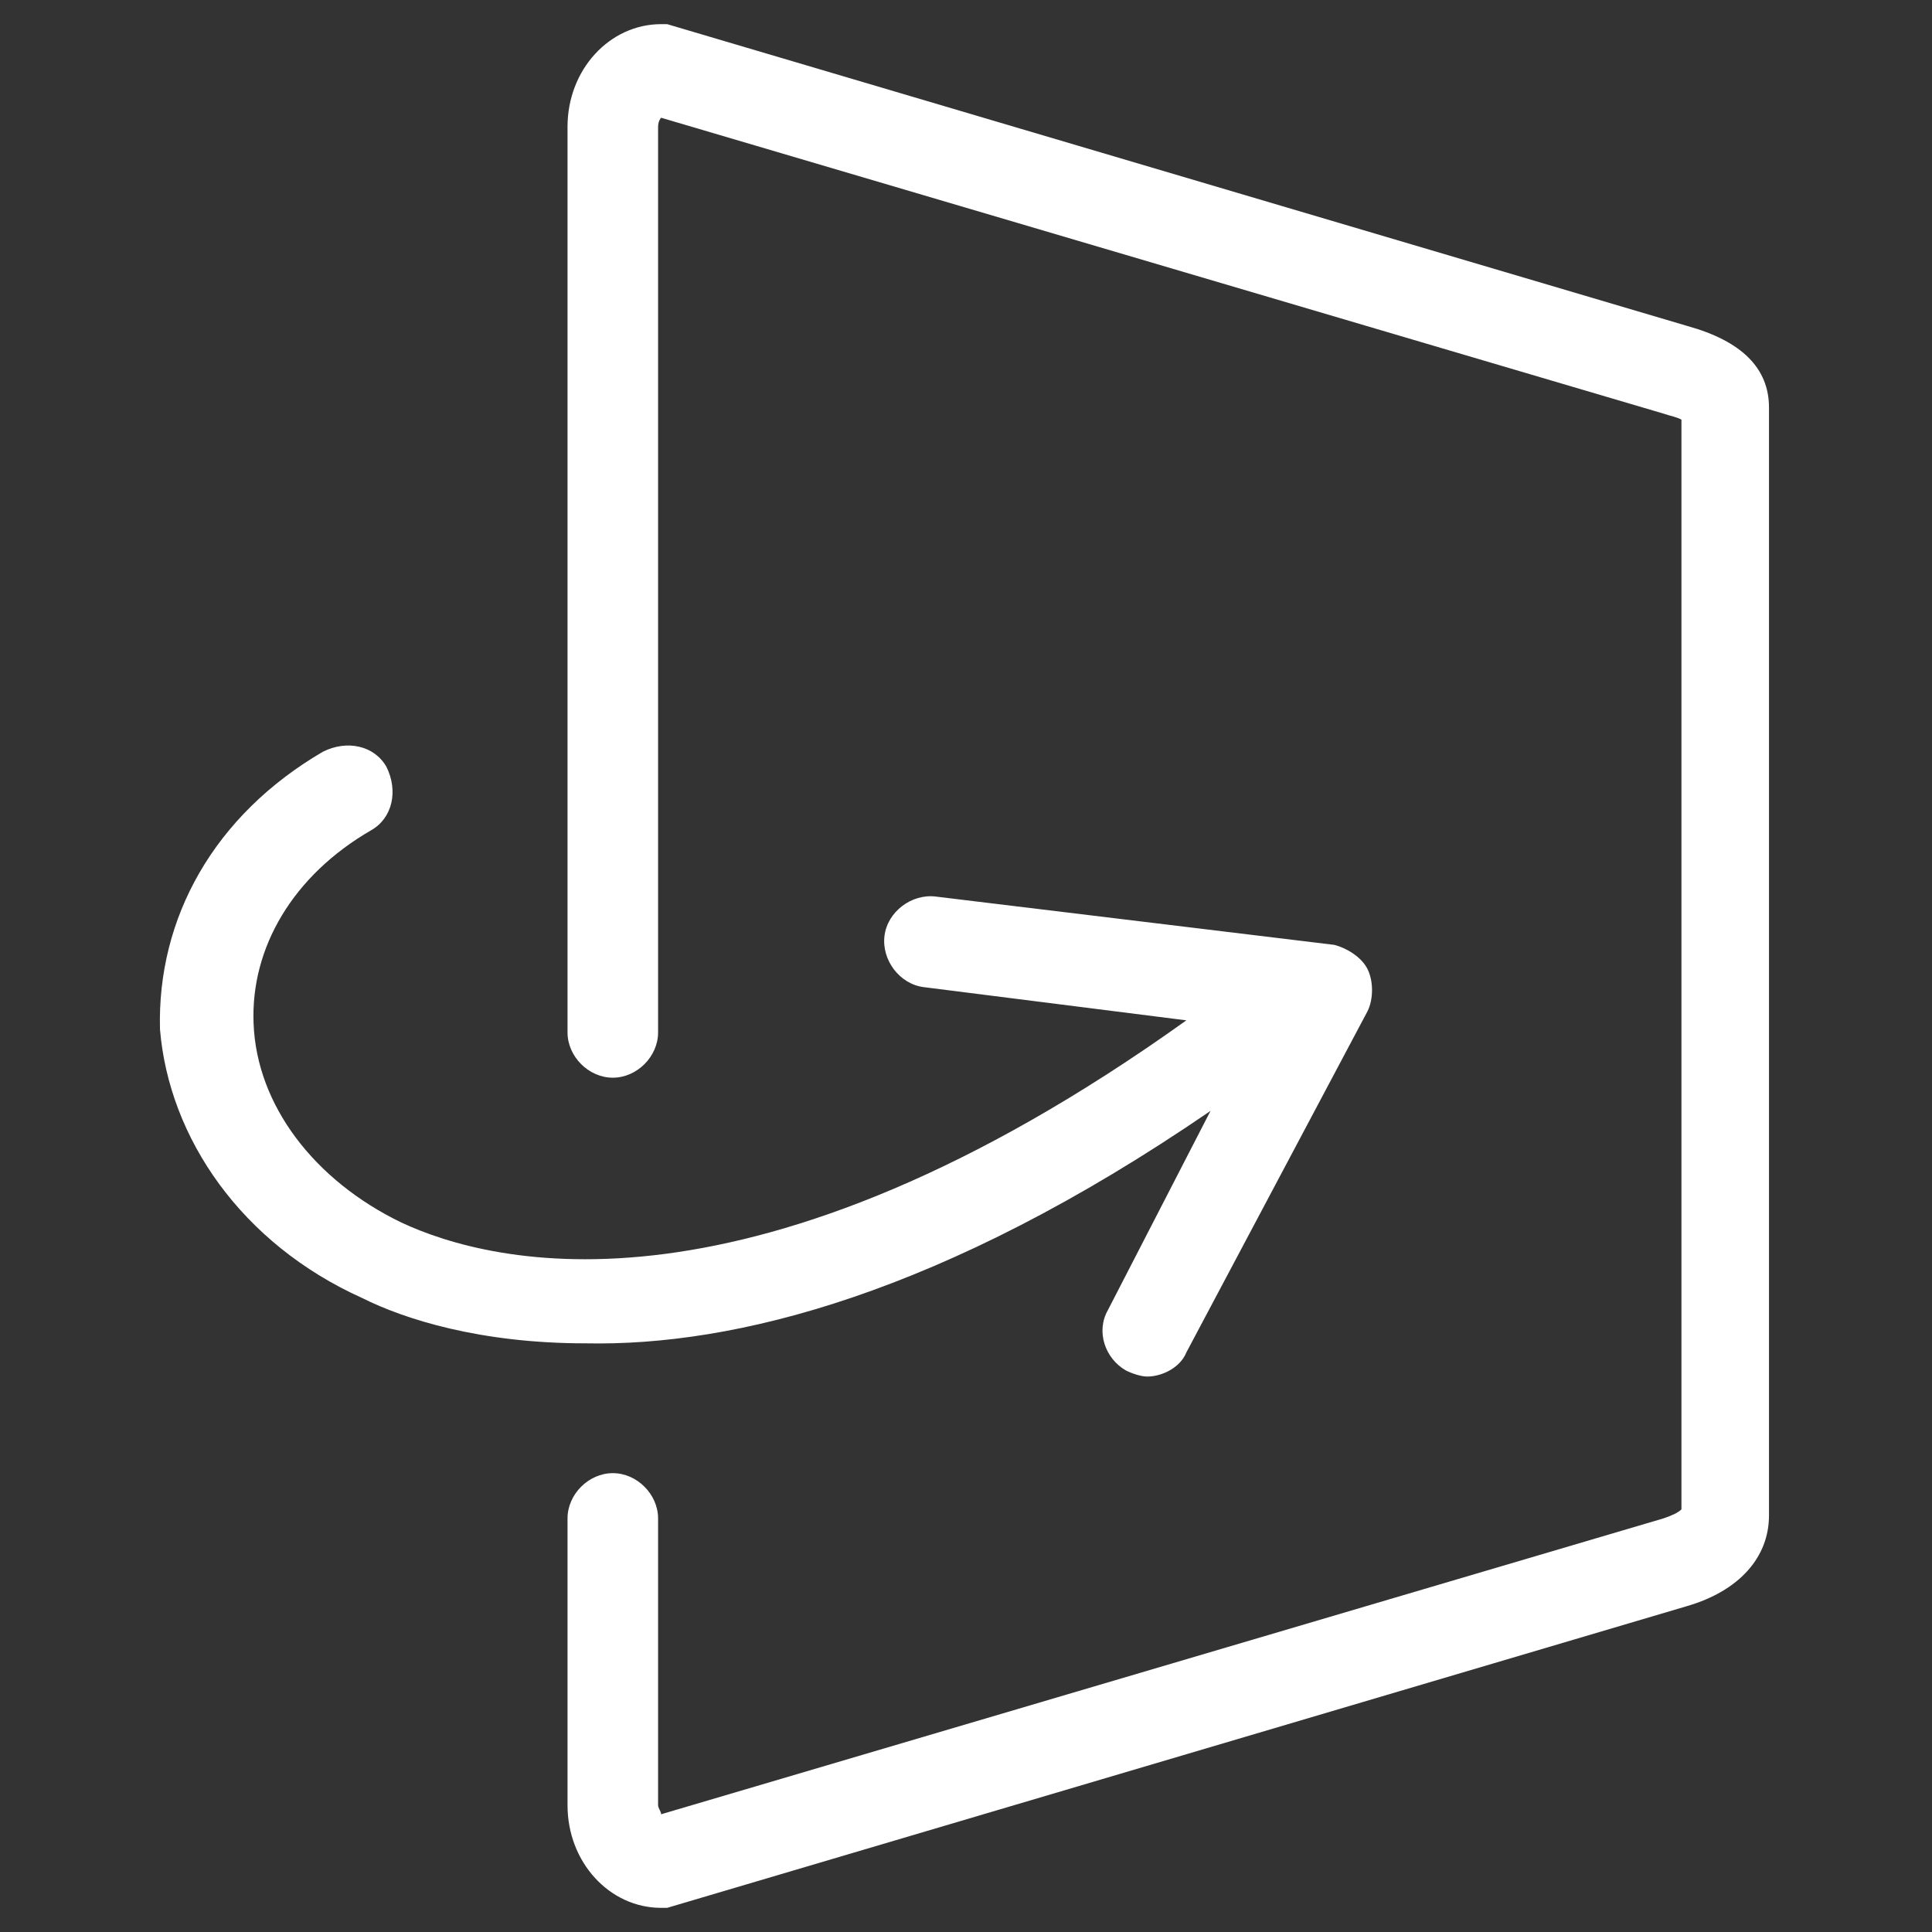
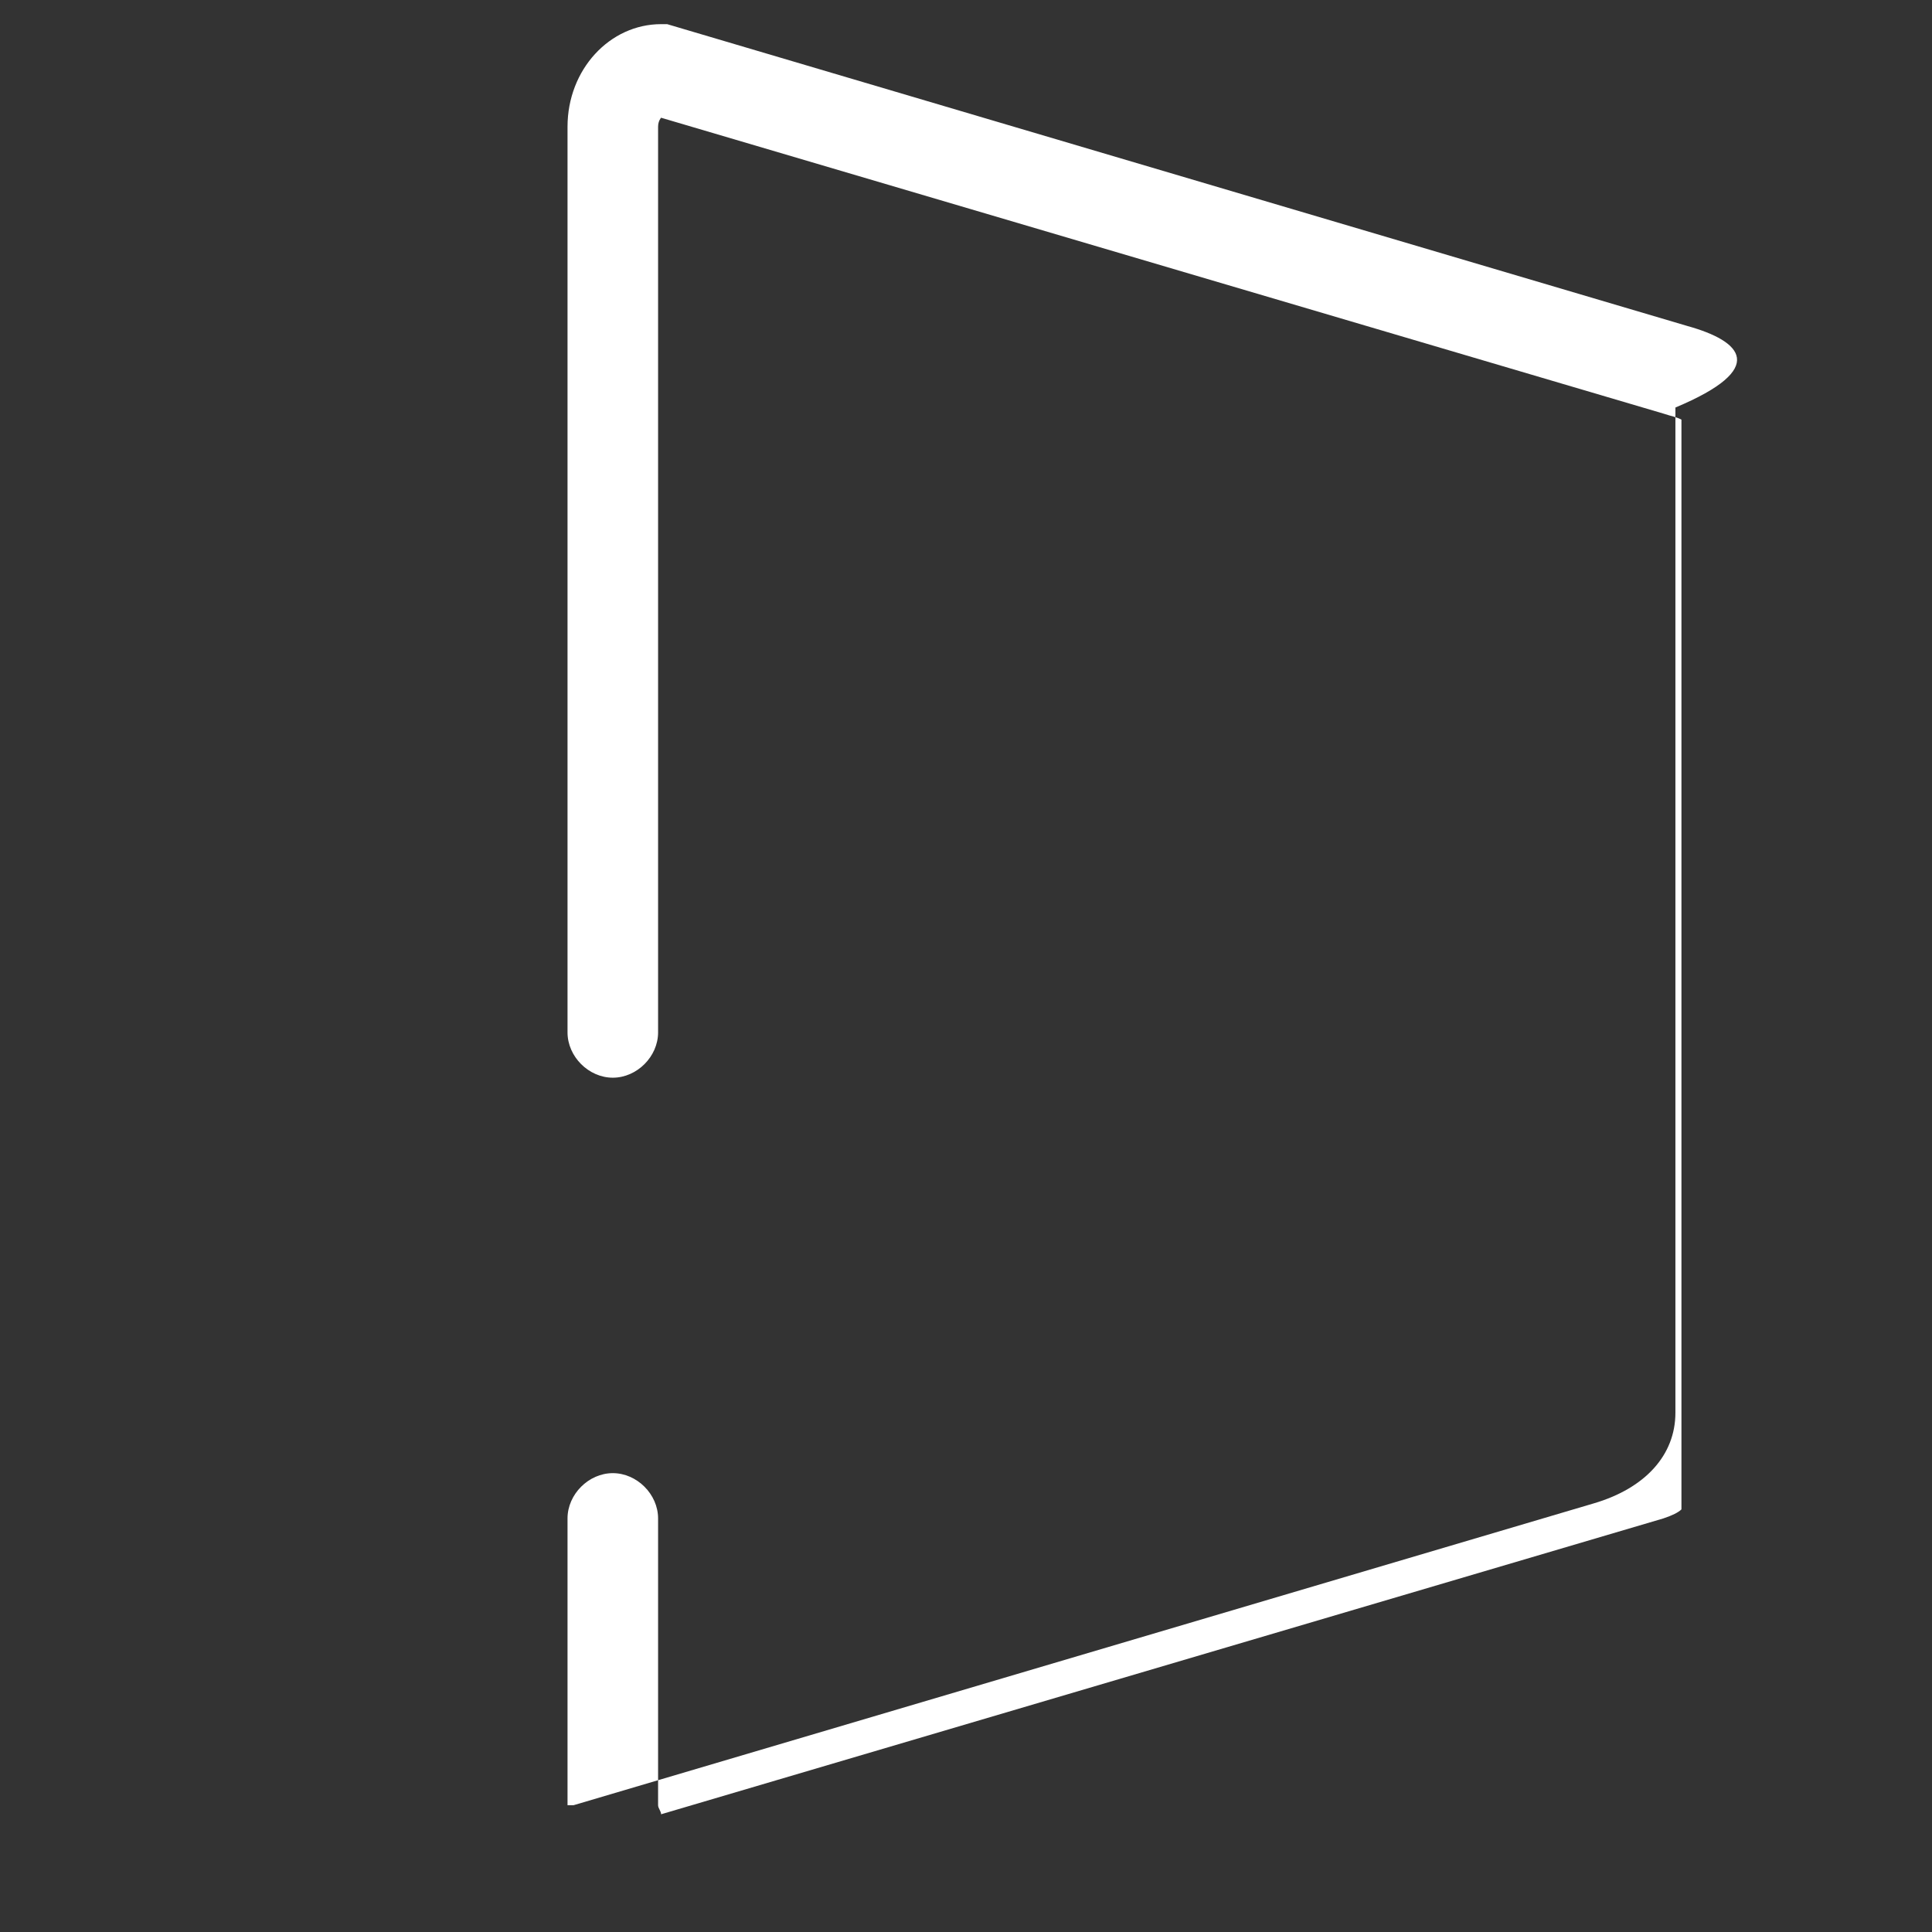
<svg xmlns="http://www.w3.org/2000/svg" version="1.1" id="Layer_1" x="0px" y="0px" viewBox="0 0 64 64" style="enable-background:new 0 0 64 64;" xml:space="preserve">
  <rect x="0" y="0" width="64" height="64" fill="#333333" stroke="none" />
  <style type="text/css">
	.st0{fill:#FFFFFF;}
</style>
  <g>
-     <path class="st0" d="M55.9,10.8l-33.8-10h-0.2c-1.7,0-3.1,1.5-3.1,3.4v30c0,0.8,0.7,1.5,1.5,1.5s1.5-0.7,1.5-1.5v-30   c0-0.2,0.1-0.3,0.1-0.3l33.2,9.8c0.3,0.1,0.4,0.1,0.6,0.2V50c-0.1,0.1-0.3,0.2-0.6,0.3l-33.2,9.8c0-0.1-0.1-0.2-0.1-0.3v-9.5   c0-0.8-0.7-1.5-1.5-1.5s-1.5,0.7-1.5,1.5v9.5c0,1.9,1.4,3.4,3.1,3.4h0.2l33.8-10c1.7-0.5,2.7-1.6,2.7-3V13.5   C58.6,12.2,57.7,11.3,55.9,10.8z" />
-     <path class="st0" d="M40.1,36.8l-3.4,6.6c-0.4,0.7-0.1,1.6,0.6,2c0.2,0.1,0.5,0.2,0.7,0.2c0.5,0,1.1-0.3,1.3-0.8l6-11.3   c0.2-0.4,0.2-1,0-1.4s-0.7-0.7-1.1-0.8l-13.2-1.6c-0.8-0.1-1.6,0.5-1.7,1.3c-0.1,0.8,0.5,1.6,1.3,1.7l8.7,1.1   c-14.4,10.3-23,8.1-26,6.7c-2.9-1.4-4.8-3.9-4.9-6.6c-0.1-2.5,1.3-4.9,3.9-6.4c0.7-0.4,0.9-1.3,0.5-2.1c-0.4-0.7-1.3-0.9-2.1-0.5   c-3.6,2.1-5.5,5.5-5.4,9.2C5.6,37.7,8,41.2,12,43c1.4,0.7,3.9,1.5,7.4,1.5C24.3,44.6,31.2,42.9,40.1,36.8z" />
+     <path class="st0" d="M55.9,10.8l-33.8-10h-0.2c-1.7,0-3.1,1.5-3.1,3.4v30c0,0.8,0.7,1.5,1.5,1.5s1.5-0.7,1.5-1.5v-30   c0-0.2,0.1-0.3,0.1-0.3l33.2,9.8c0.3,0.1,0.4,0.1,0.6,0.2V50c-0.1,0.1-0.3,0.2-0.6,0.3l-33.2,9.8c0-0.1-0.1-0.2-0.1-0.3v-9.5   c0-0.8-0.7-1.5-1.5-1.5s-1.5,0.7-1.5,1.5v9.5h0.2l33.8-10c1.7-0.5,2.7-1.6,2.7-3V13.5   C58.6,12.2,57.7,11.3,55.9,10.8z" />
  </g>
</svg>